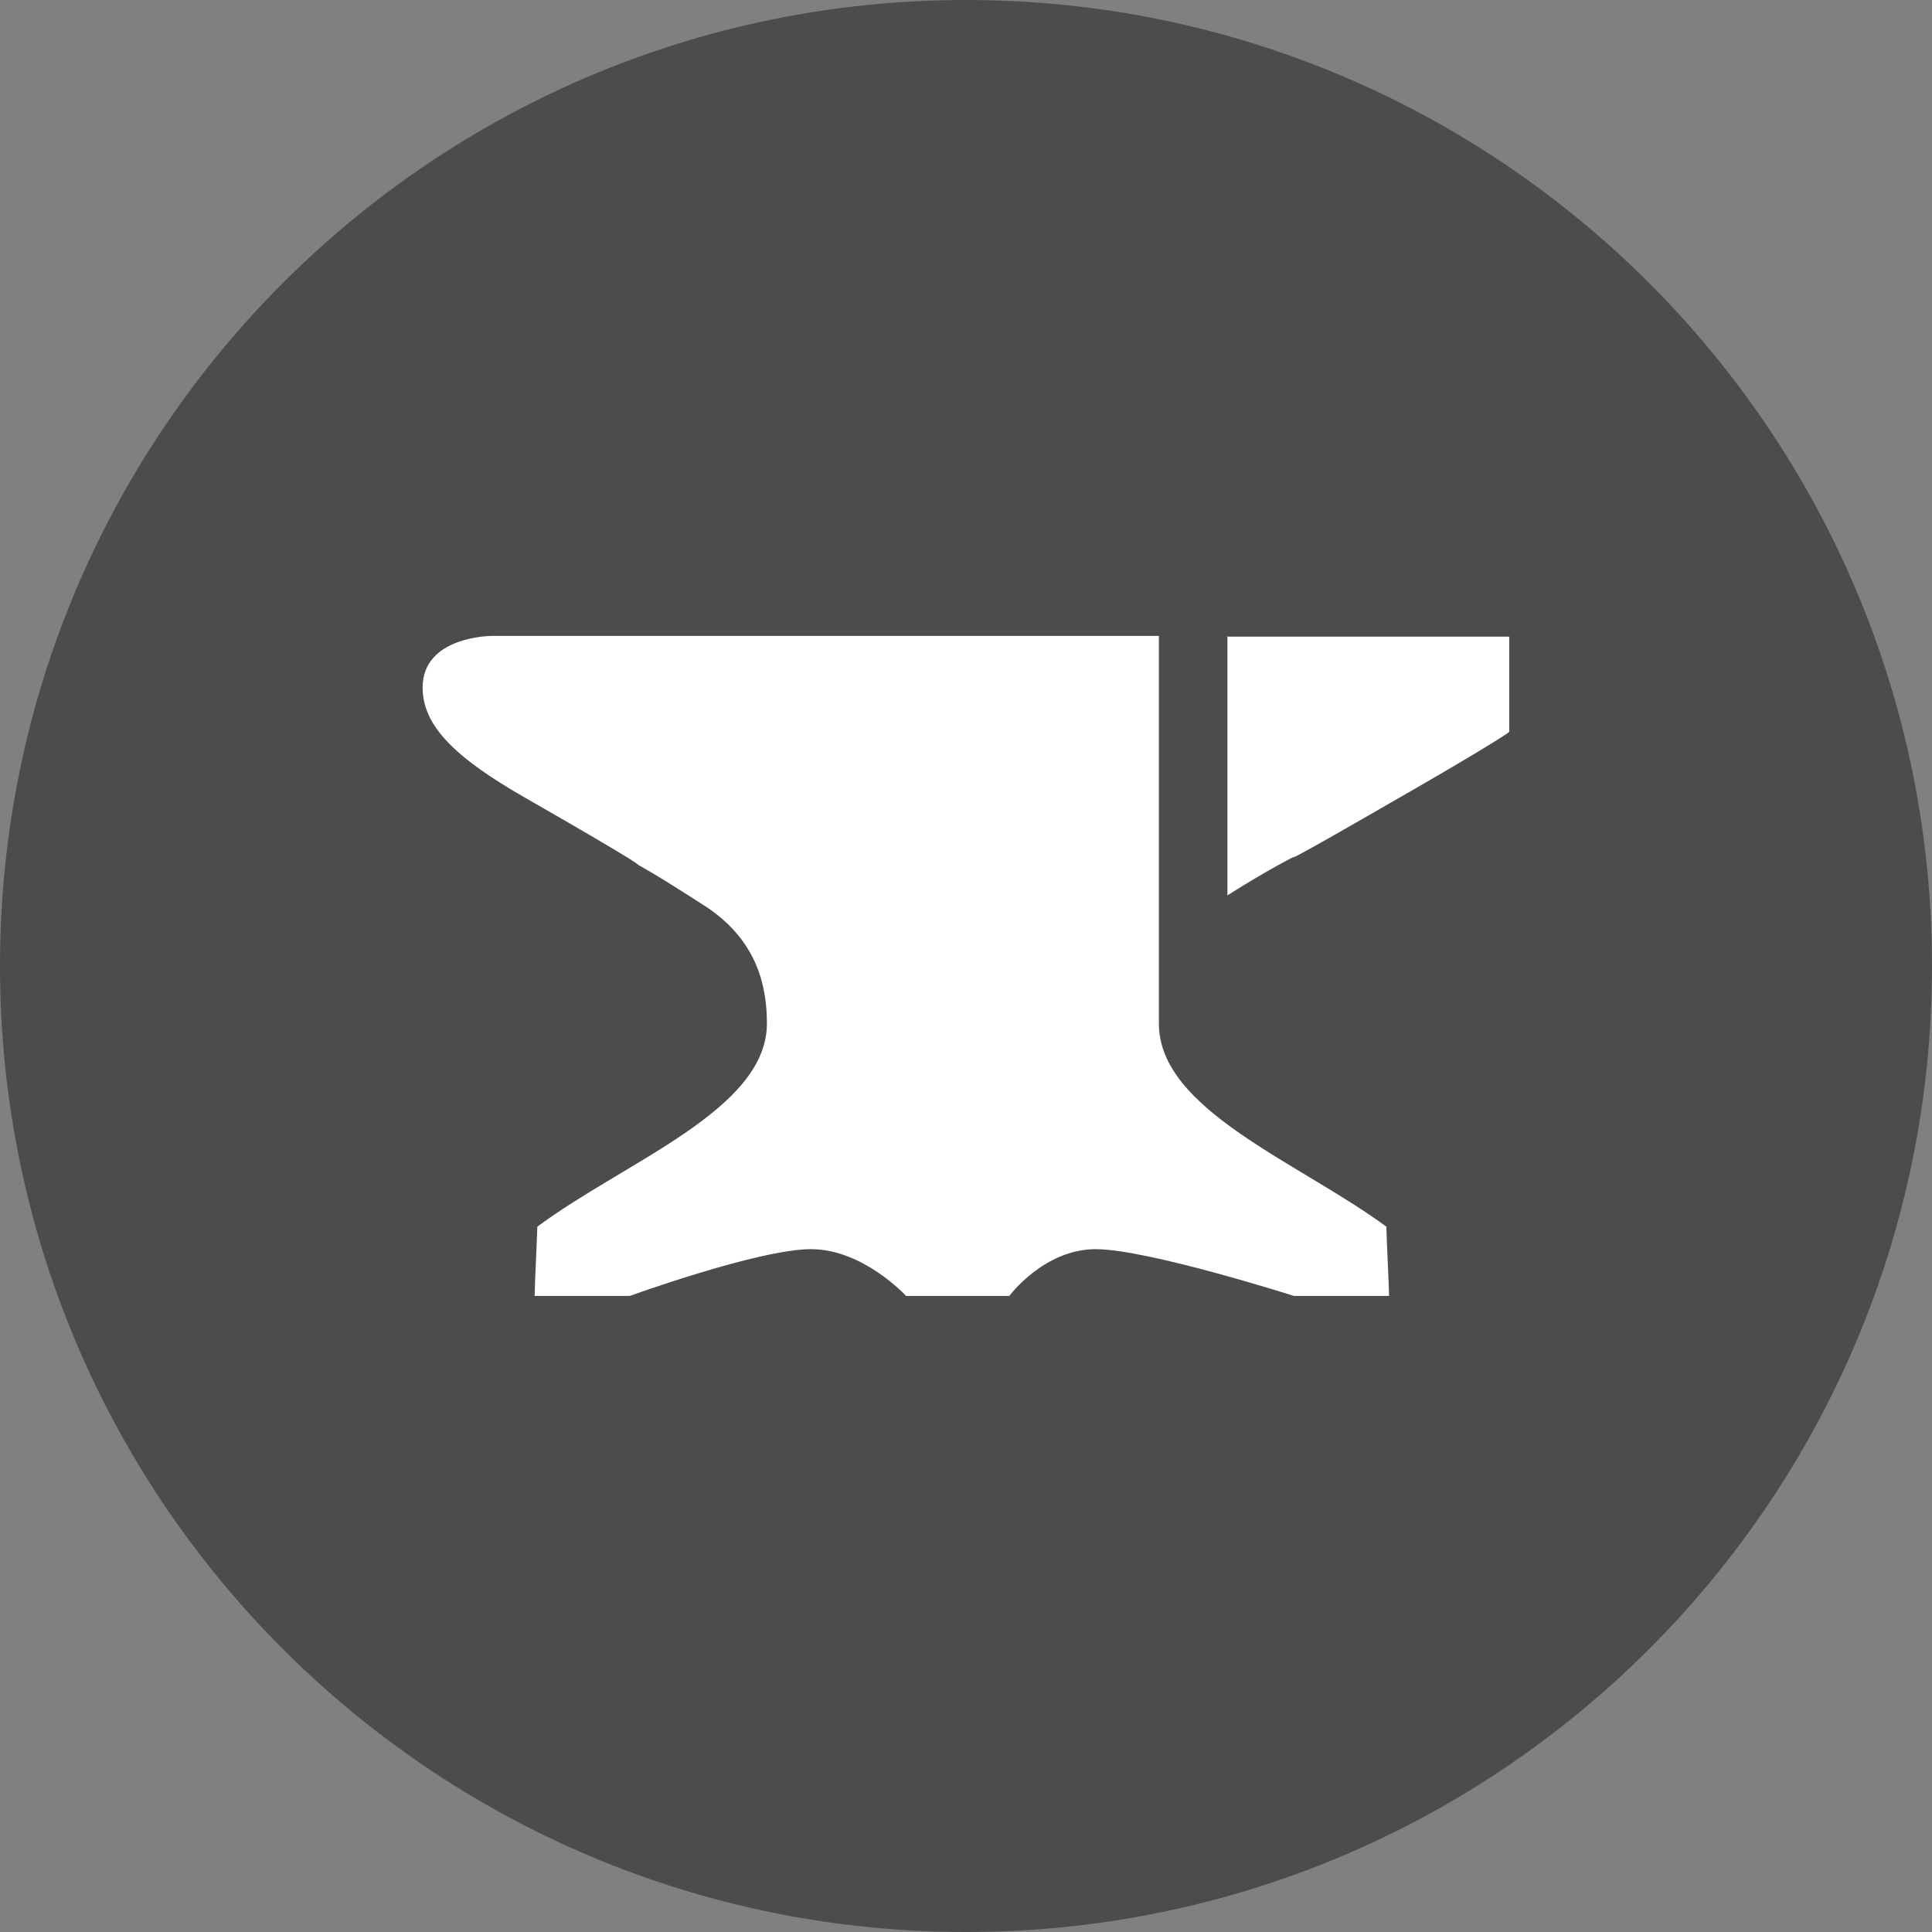
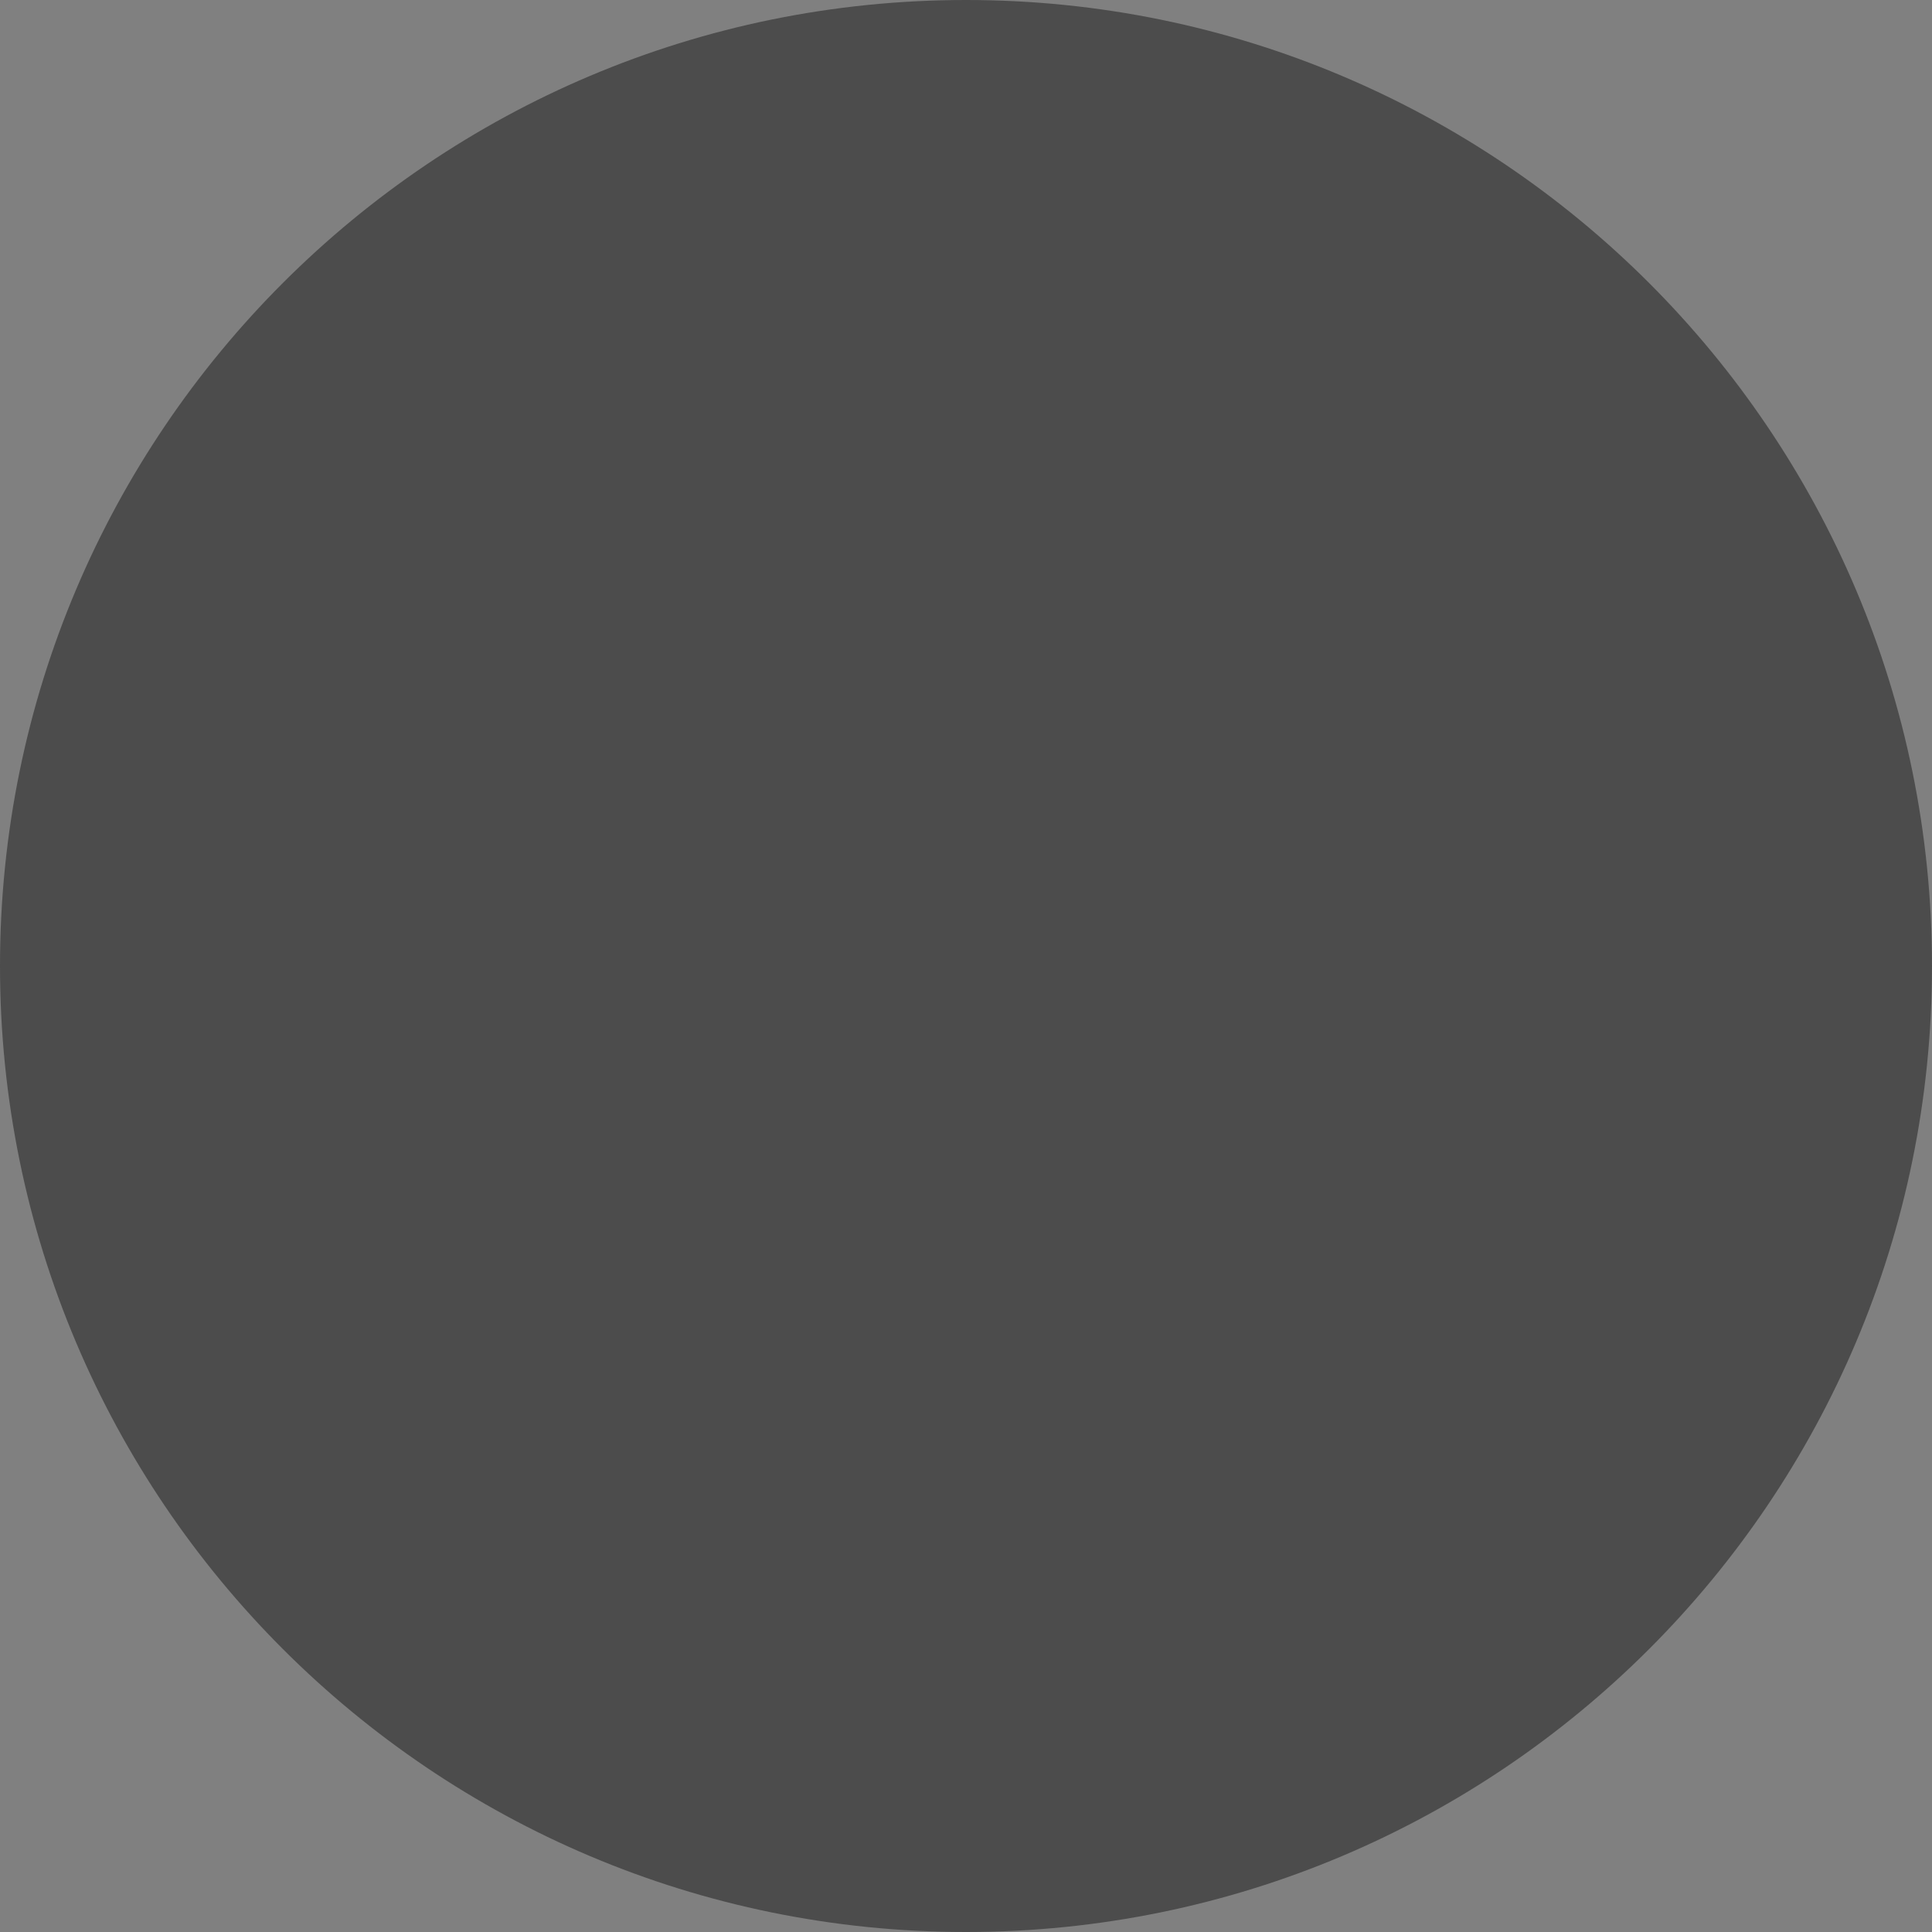
<svg xmlns="http://www.w3.org/2000/svg" version="1.1" x="0px" y="0px" viewBox="0 0 128 128" style="enable-background:new 0 0 128 128;" xml:space="preserve">
  <rect x="0" y="0" width="128" height="128" fill="#808080" stroke="none" />
  <style type="text/css">
	.st0{fill:#4C4C4C;}
	.st1{fill:#FFFFFF;}
	.st2{display:none;}
	.st3{display:inline;}
	.st4{fill:#FFFF2A;}
</style>
  <g id="Kreis">
    <path id="_x3C_Pfad_x3E_" class="st0" d="M64,0C28.65,0,0,28.65,0,64s28.65,64,64,64s64-28.65,64-64S99.34,0,64,0z" />
  </g>
  <g id="Icons">
-     <path class="st1" d="M32.59,42.13c0,0-4.59,0-4.59,3.42c0,2.52,2.11,4.63,6.84,7.33c8.01,4.59,7.42,4.41,7.42,4.41   s1.12,0.58,4.59,2.83c3.42,2.3,3.96,5.4,3.96,7.69c0,5.72-9.4,9.14-15.21,13.46c-0.05,1.57-0.14,3.01-0.18,4.59h6.3   c0,0,8.55-3.1,12.01-3.1s6.3,3.1,6.3,3.1h6.84c0,0,2.29-3.1,5.72-3.1c3.42,0,13.14,3.1,13.14,3.1h6.3   c-0.04-1.57-0.14-3.01-0.18-4.59C86.05,77,76.78,73.54,76.78,67.82V42.13" />
-     <path class="st1" d="M81.32,42.13v17.19c2.7-1.71,4.41-2.56,4.41-2.56s-1.12,0.77,6.84-3.83c4.72-2.7,7.42-4.37,7.42-4.45v-6.3   H81.28L81.32,42.13z" />
-   </g>
+     </g>
  <g id="definierter_Bereich" class="st2">
    <g class="st3">
      <path class="st4" d="M99.9,28.1v71.8H28.1V28.1H99.9 M100,28H28v72h72V28L100,28z" />
    </g>
  </g>
</svg>